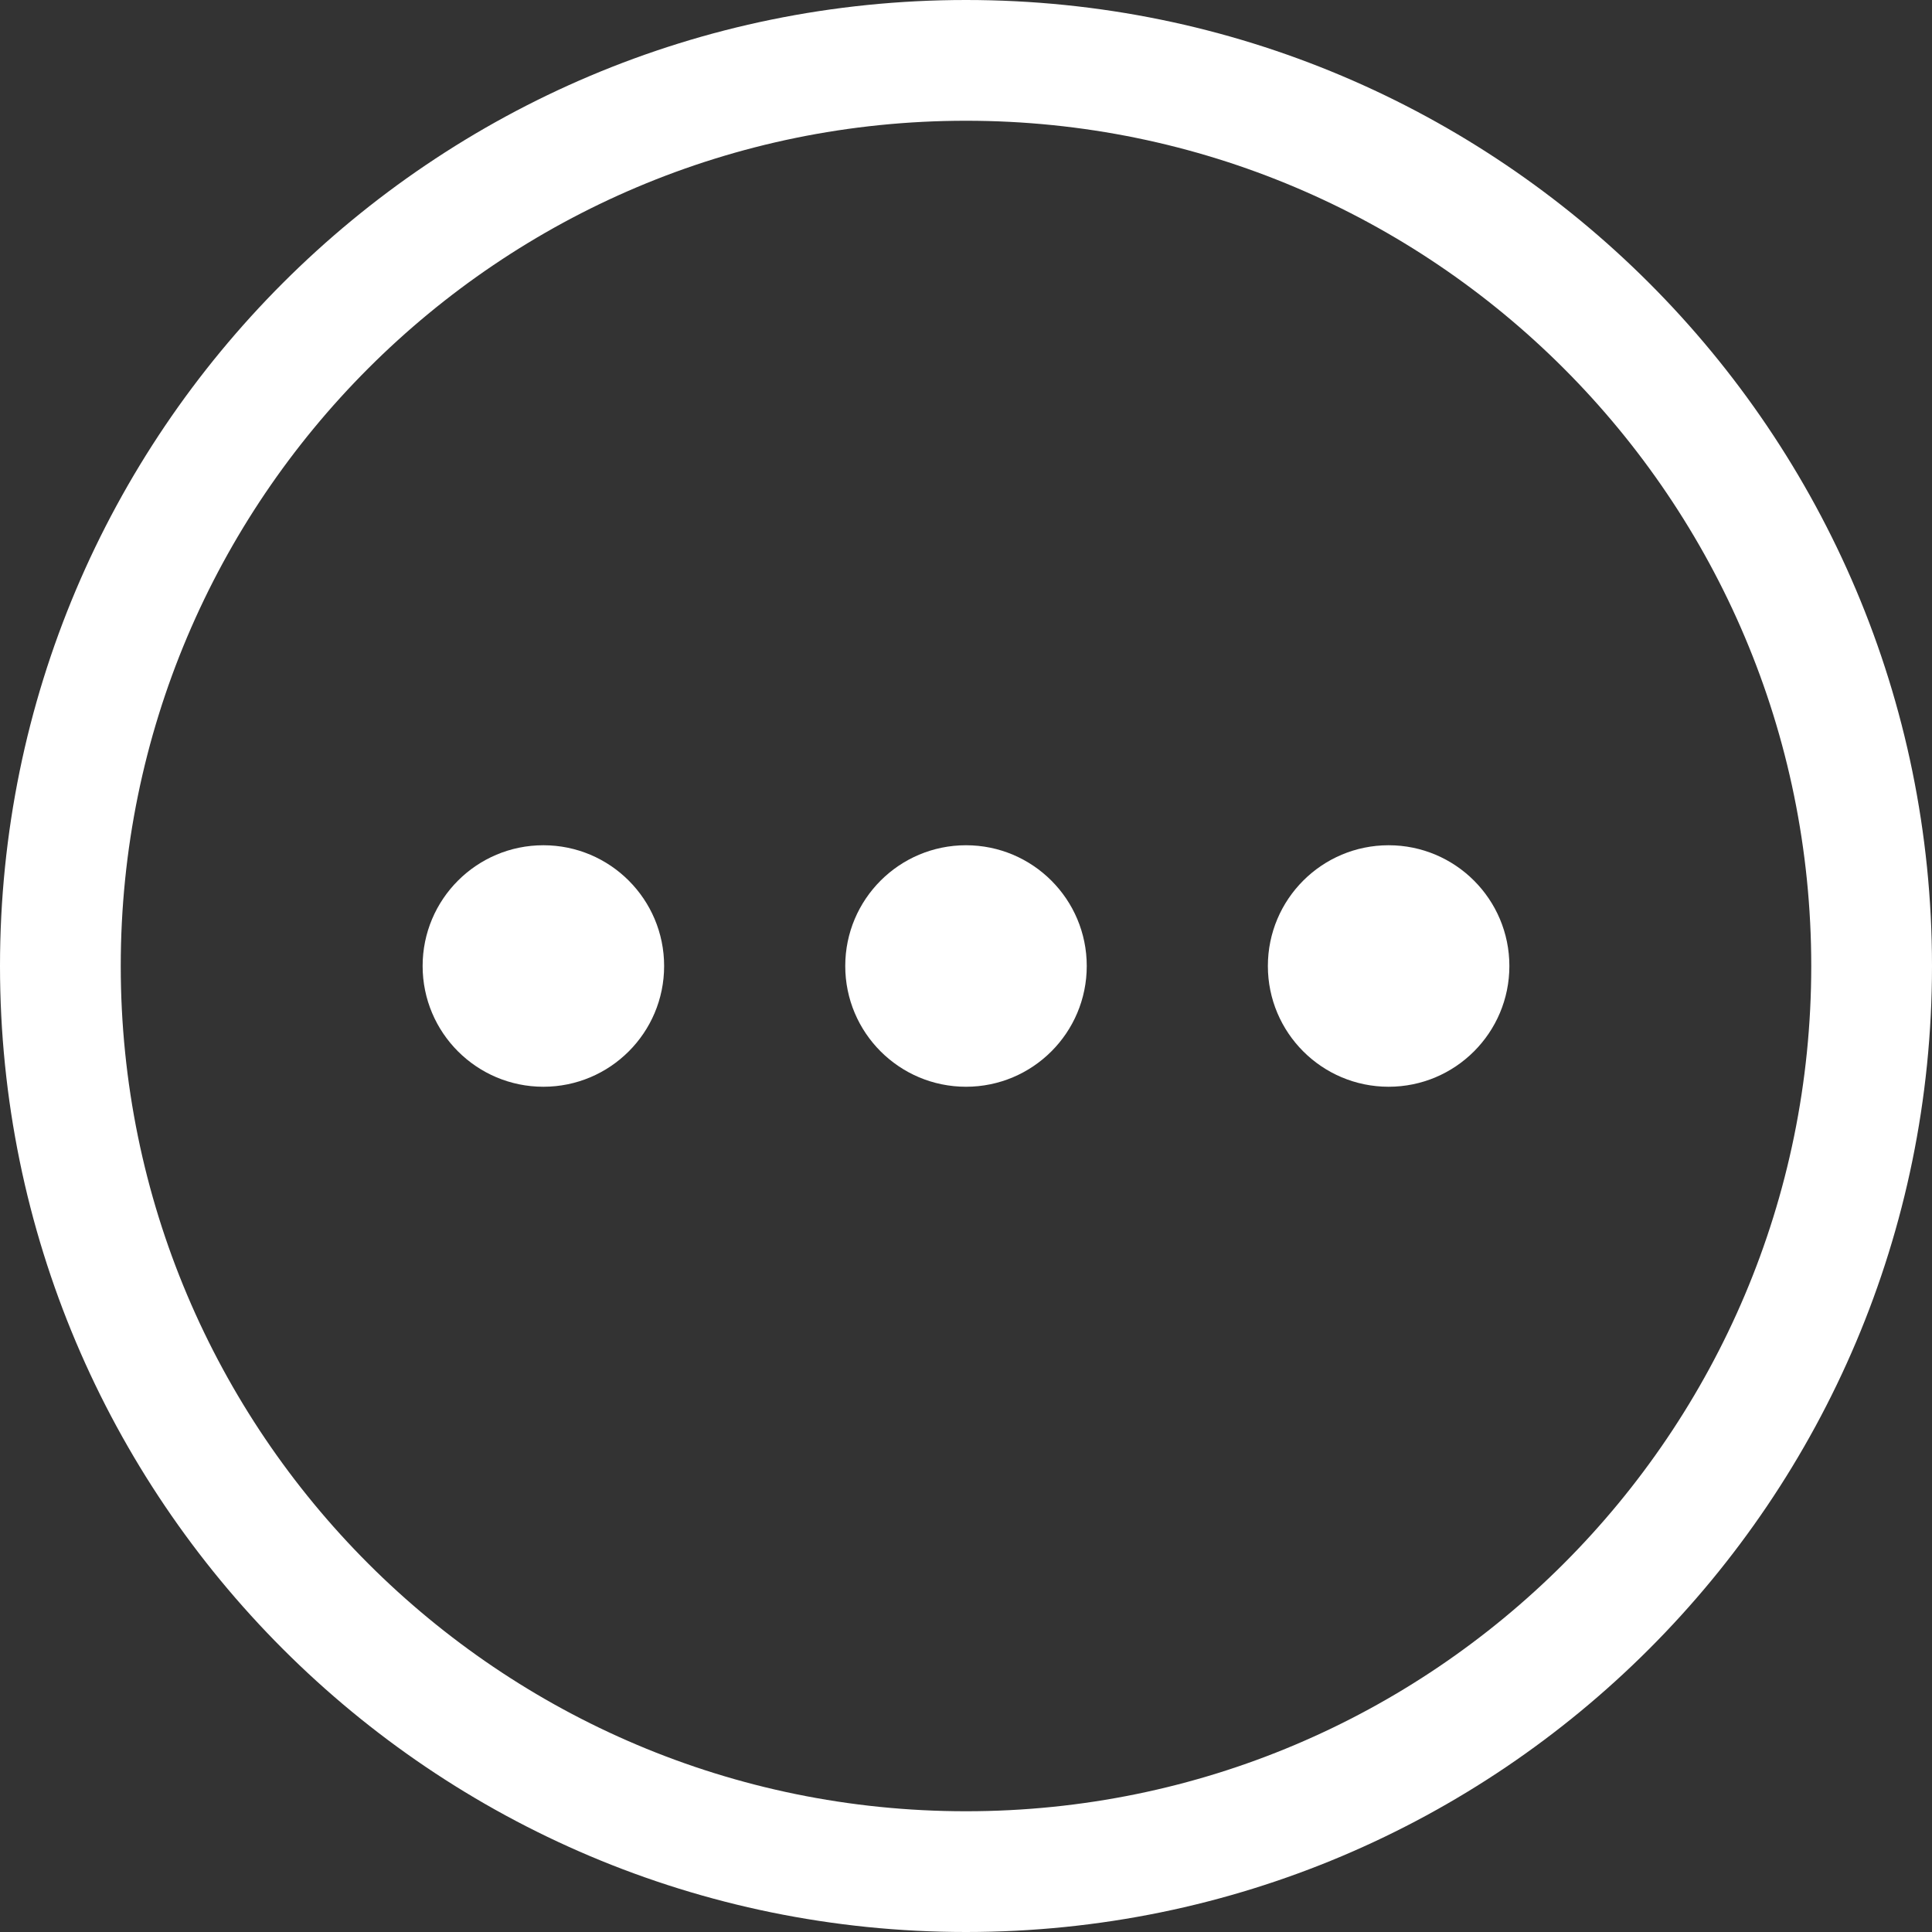
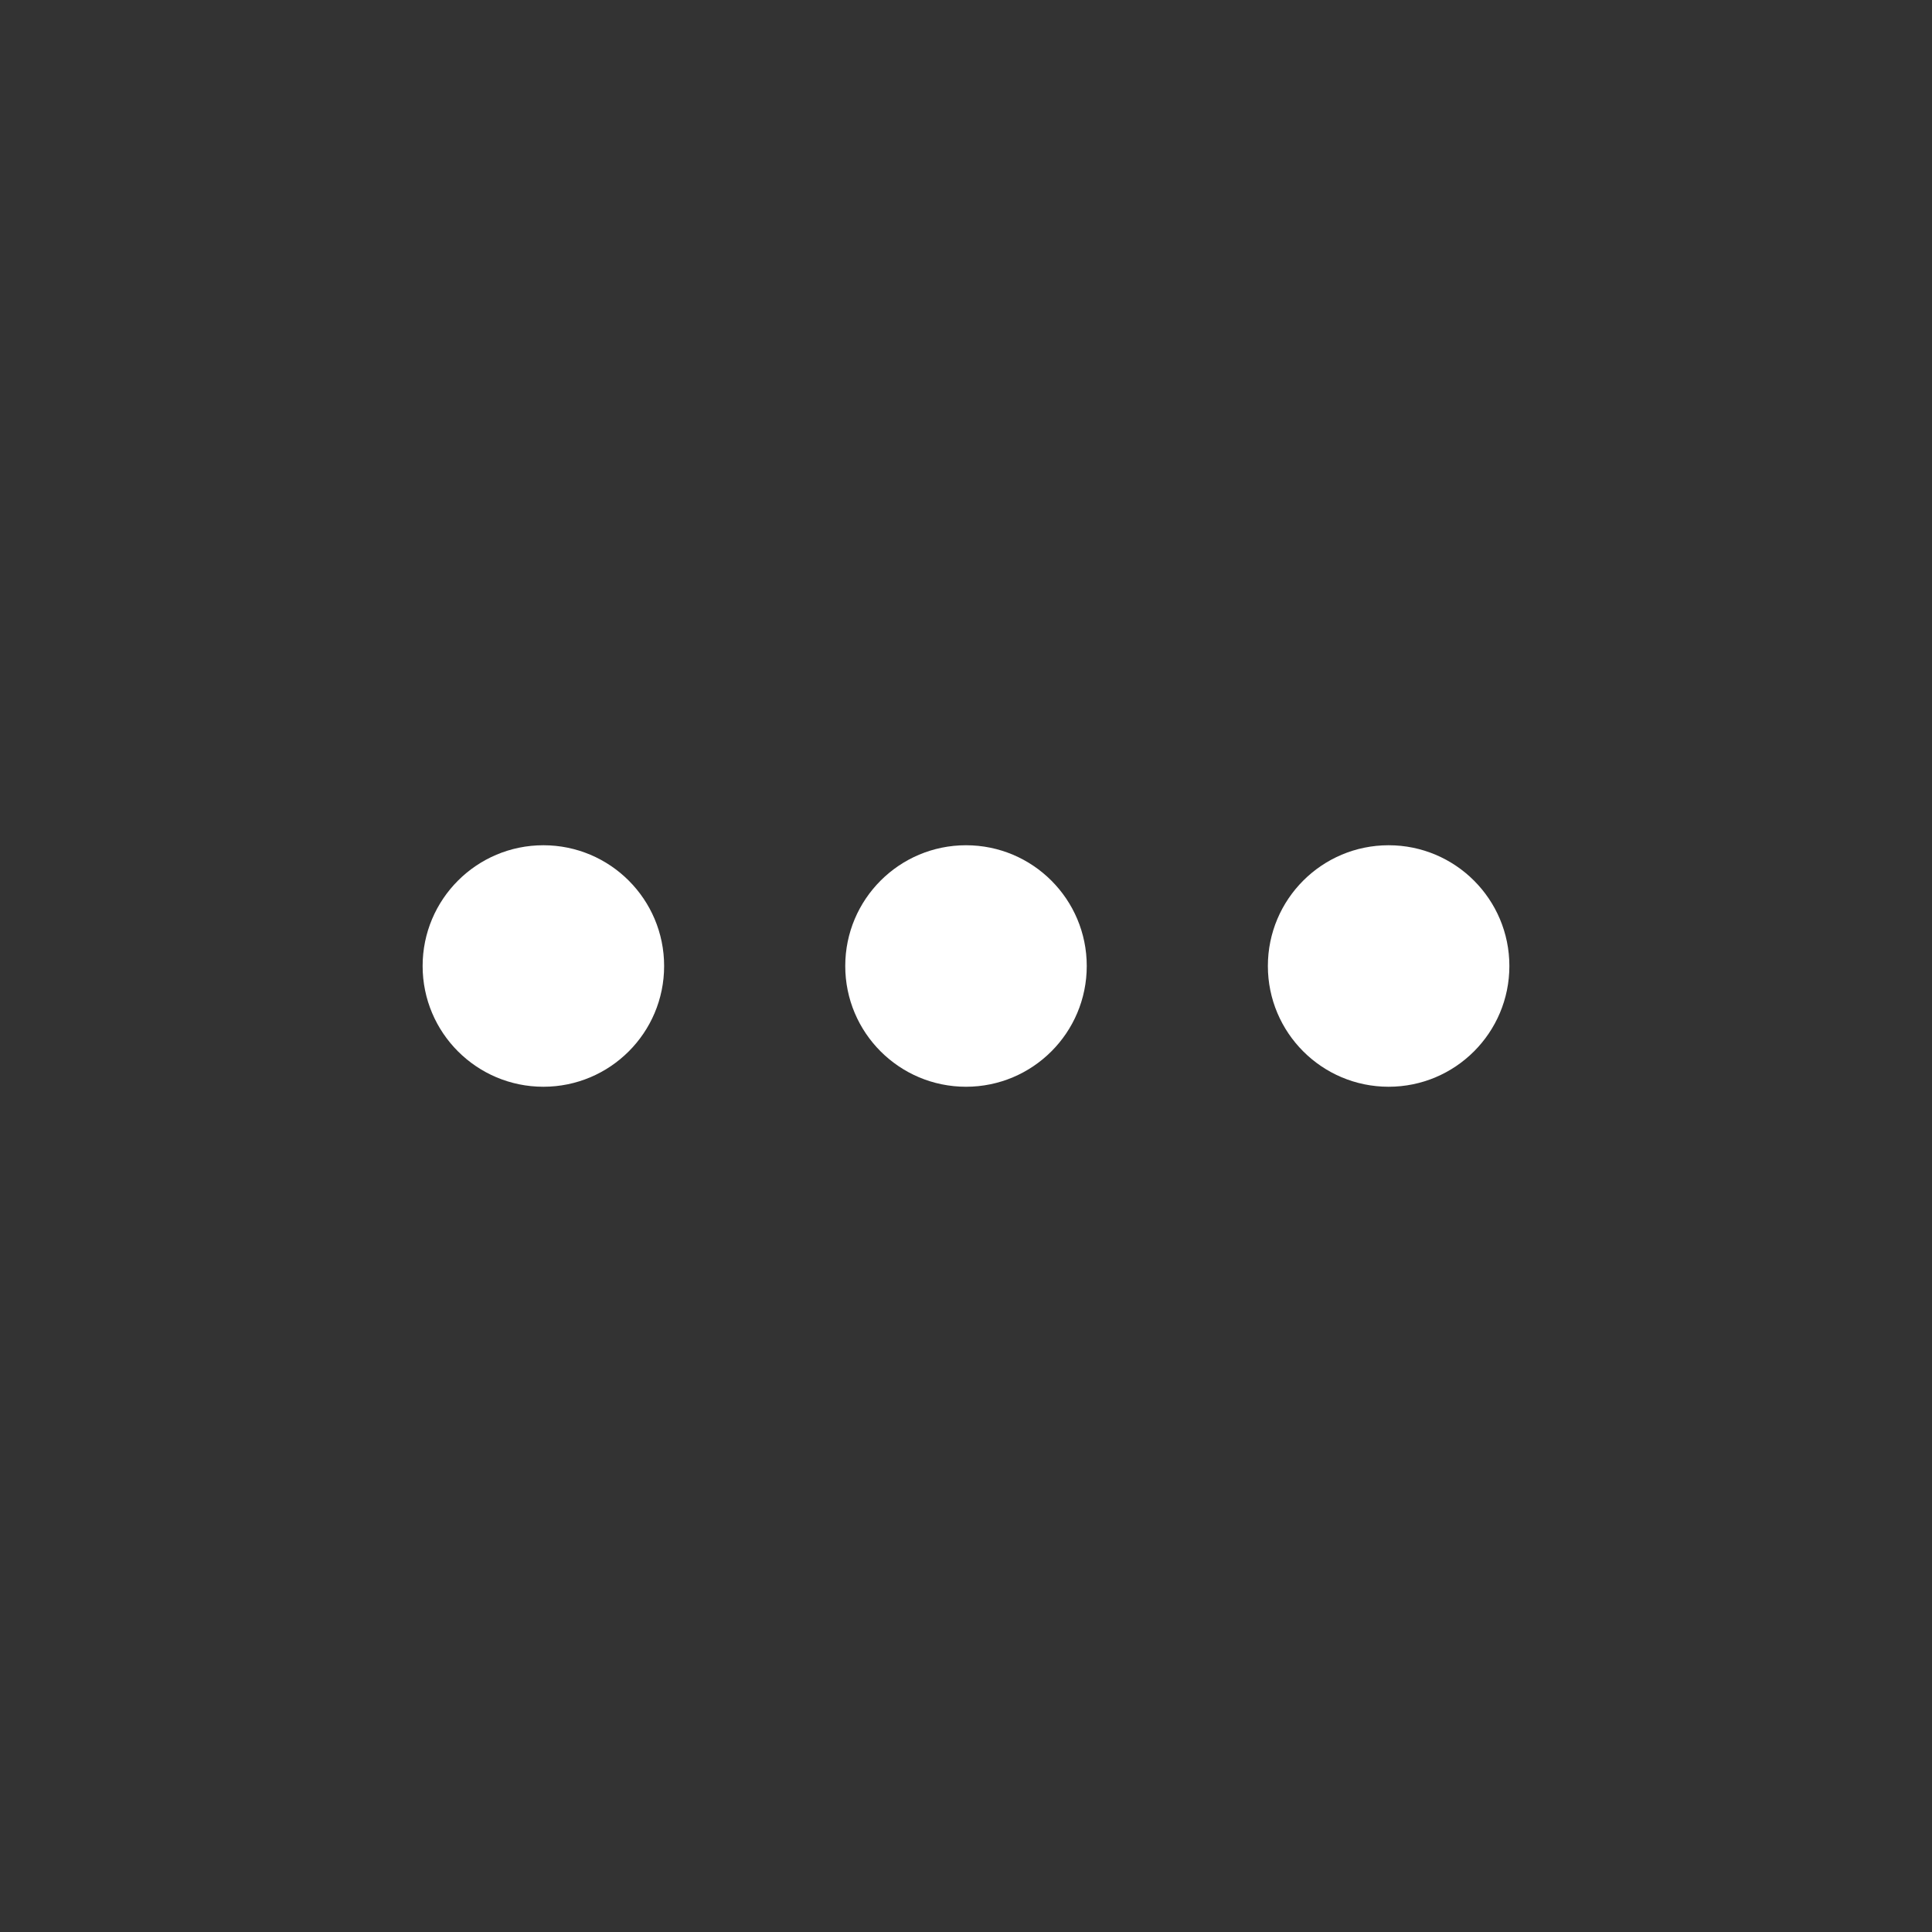
<svg xmlns="http://www.w3.org/2000/svg" width="512px" height="512px" viewBox="0 0 512 512" version="1.1">
  <rect x="0" y="0" width="512" height="512" fill="#333333" stroke="none" />
  <title>006-more</title>
  <desc>Created with Sketch.</desc>
  <g id="Page-1" stroke="none" stroke-width="1" fill="none" fill-rule="evenodd">
    <g id="006-more" fill="#FFFFFF" fill-rule="nonzero">
-       <path d="M256,0 C114.615,0 0,114.615 0,256 C0,397.385 114.615,512 256,512 C397.385,512 512,397.385 512,256 C512,114.615 397.385,0 256,0 Z M256,480 C132.288,480 32,379.712 32,256 C32,132.288 132.288,32 256,32 C379.712,32 480,132.288 480,256 C480,379.712 379.712,480 256,480 Z" id="Shape" />
      <circle id="Oval" cx="256" cy="256" r="32" />
      <circle id="Oval" cx="368" cy="256" r="32" />
      <circle id="Oval" cx="144" cy="256" r="32" />
    </g>
  </g>
</svg>